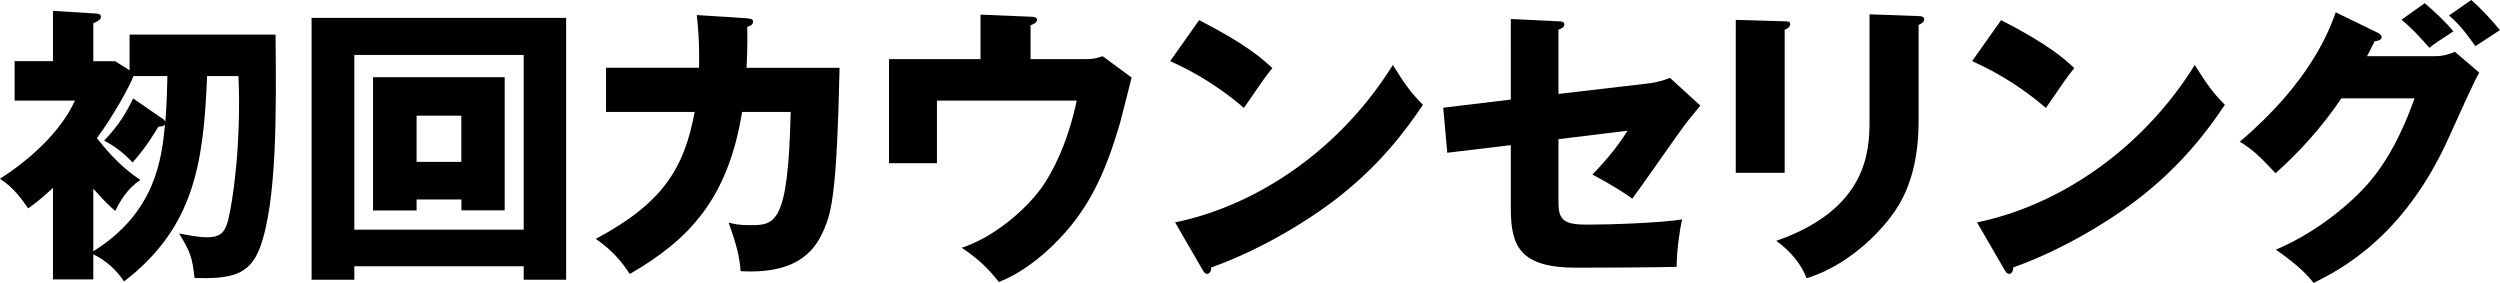
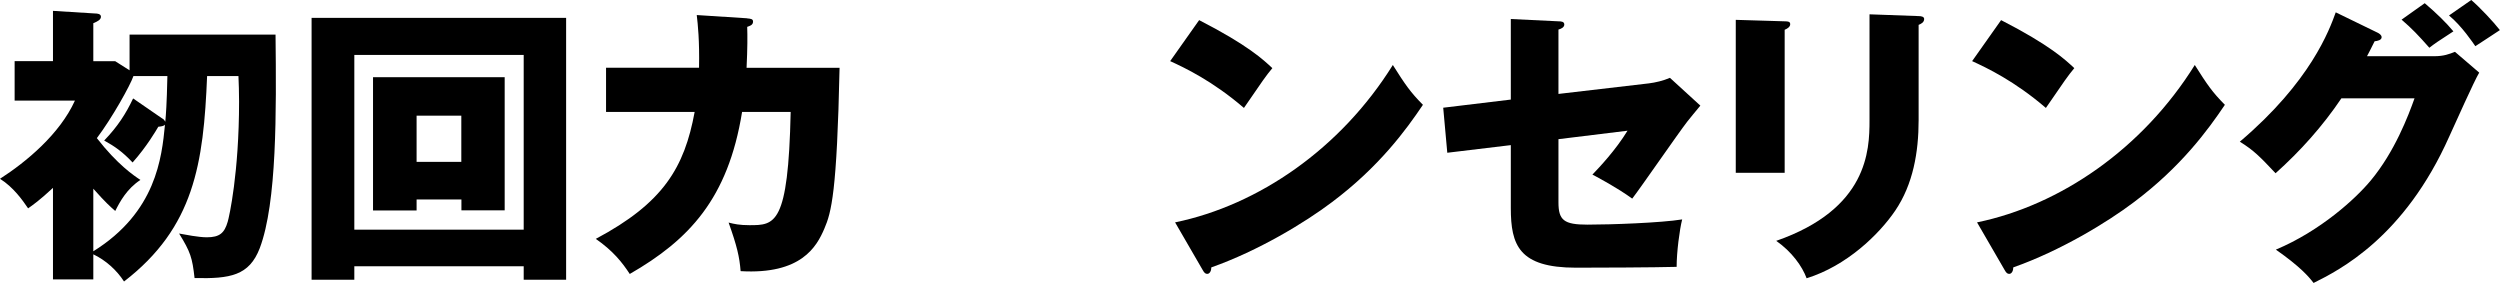
<svg xmlns="http://www.w3.org/2000/svg" id="_レイヤー_2" viewBox="0 0 239.26 27.08">
  <g id="DESIGN">
    <path d="m8.93,26.74h-3.86v-8.76c-1.29,1.2-1.9,1.62-2.38,1.96-.53-.78-1.4-2.02-2.69-2.83,2.49-1.6,5.71-4.26,7.17-7.48H1.4v-3.78h3.67V1.04l4.03.25c.2,0,.56.03.56.31s-.31.45-.73.62v3.64h2.1l1.37.87v-3.42h13.97c.08,7.39.14,16.07-1.51,20.44-1.01,2.63-2.83,2.94-6.24,2.86-.22-1.96-.39-2.49-1.48-4.26.62.11,1.85.36,2.66.36,1.23,0,1.68-.42,1.99-1.48.14-.45,1.09-4.68,1.09-11.51,0-1.01-.03-1.62-.06-2.44h-3c-.34,8.37-1.23,14.48-7.95,19.66-.7-1.09-1.76-2.04-2.94-2.6v2.41Zm6.61-15.4c.14.08.22.2.28.31.06-.7.14-1.57.2-4.37h-3.25c-.28.84-2.02,3.98-3.5,5.94,1.96,2.52,3.53,3.58,4.17,4-1.29.84-1.96,2.07-2.41,2.97-.48-.42-.9-.78-2.1-2.13v5.99c6.02-3.75,6.55-8.96,6.86-12.12-.11.14-.36.17-.64.2-.2.34-1.09,1.88-2.46,3.42-.98-1.04-1.71-1.54-2.72-2.1,1.29-1.34,2.07-2.55,2.77-4.03l2.8,1.93Z" />
    <path d="m33.91,25.48v1.29h-4.09V1.71h24.36v25.06h-4.06v-1.29h-16.21Zm16.21-3.5V5.26h-16.21v16.72h16.21Zm-10.25-2.88v1.04h-4.17V7.39h12.6v12.74h-4.14v-1.04h-4.28Zm4.28-3.61v-4.42h-4.28v4.42h4.28Z" />
    <path d="m71.51,1.76c.36.03.56.06.56.31,0,.34-.34.42-.56.5.03.87.03,2.02-.06,3.92h8.9c-.25,11.9-.78,13.83-1.46,15.4-.73,1.71-2.21,4.4-8.01,4.06-.11-1.37-.34-2.38-1.15-4.65.53.14,1.06.25,1.99.25,2.44,0,3.72,0,3.95-10.84h-4.65c-1.34,8.32-5.1,12.26-10.75,15.51-.73-1.12-1.6-2.21-3.25-3.36,6.47-3.44,8.48-6.83,9.46-12.15h-8.48v-4.23h8.9c.05-2.58-.11-4.12-.22-5.04l4.82.31Z" />
-     <path d="m103.46,5.66c.92,0,1.26,0,2.07-.28l2.77,2.04c-.17.67-.92,3.67-1.09,4.28-1.43,4.9-3.05,8.57-6.63,11.96-2.46,2.32-4.31,3.05-4.98,3.33-1.06-1.32-1.9-2.16-3.56-3.28,2.88-.92,5.96-3.44,7.62-5.71,1.09-1.54,2.49-4.2,3.39-8.37h-13.38v5.99h-4.59V5.66h8.76V1.4l4.79.2c.22,0,.62.03.62.28,0,.31-.42.48-.62.53v3.25h4.84Z" />
    <path d="m114.77,1.93c4.7,2.41,6.16,3.81,7,4.59-.67.81-.87,1.12-2.72,3.81-3-2.58-5.66-3.84-7.06-4.48l2.77-3.92Zm-2.3,19.35c7.98-1.65,15.85-7.06,20.83-15.06,1.2,1.9,1.68,2.6,2.88,3.81-1.62,2.41-4.2,5.94-8.71,9.32-2.55,1.93-7.03,4.65-11.54,6.24,0,.31-.14.62-.39.62-.17,0-.28-.08-.45-.39l-2.63-4.54Z" />
    <path d="m144.59,1.82l4.56.22c.28,0,.56.03.56.31s-.34.42-.56.48v6.16l8.65-1.01c.64-.08,1.37-.25,2.02-.53l2.91,2.66c-.36.42-1.01,1.23-1.26,1.54-.87,1.12-4.48,6.36-5.26,7.36-1.46-1.06-3.28-2.02-3.81-2.3.67-.7,2.21-2.32,3.36-4.2l-6.61.81v6.05c0,1.71.53,2.13,2.77,2.13s7.03-.17,9.07-.5c-.25.98-.53,3.14-.53,4.54-2.13.06-7.67.08-9.63.08-5.46,0-6.24-2.16-6.24-5.71v-6.02l-6.08.73-.39-4.31,6.47-.78V1.82Z" />
    <path d="m170.8,2.04c.34,0,.53.03.53.28,0,.28-.34.45-.53.53v13.69h-4.68V1.9l4.68.14Zm12.82-.5c.28,0,.53.06.53.28,0,.34-.34.48-.53.56v9.13c0,3.05-.53,6.13-2.24,8.65-1.54,2.27-4.65,5.29-8.48,6.47-.42-1.15-1.43-2.55-2.91-3.58,8.76-3.05,8.93-8.65,8.93-11.51V1.37l4.71.17Z" />
    <path d="m191.52,1.93c4.7,2.41,6.16,3.81,7,4.59-.67.81-.87,1.12-2.72,3.81-3-2.58-5.66-3.84-7.06-4.48l2.77-3.92Zm-2.3,19.35c7.98-1.65,15.85-7.06,20.83-15.06,1.2,1.9,1.68,2.6,2.88,3.81-1.62,2.41-4.2,5.94-8.71,9.32-2.55,1.93-7.03,4.65-11.54,6.24,0,.31-.14.62-.39.62-.17,0-.28-.08-.45-.39l-2.63-4.54Z" />
    <path d="m232.96,5.38c.92,0,1.43-.2,1.99-.42l2.32,1.99c-.5.84-2.21,4.68-2.86,6.1-4.31,9.69-10.53,12.8-12.99,14.03-.48-.62-1.26-1.54-3.61-3.19,4.26-1.79,7.64-4.87,9.1-6.64,2.27-2.74,3.56-6.13,4.17-7.84h-7c-1.79,2.66-3.92,5.04-6.3,7.17-1.51-1.6-2.07-2.18-3.42-3.02,6.8-5.77,8.57-10.7,9.18-12.38l4.03,1.96c.11.06.36.2.36.42,0,.28-.39.36-.67.39-.45.87-.53,1.09-.73,1.43h6.41Zm-.9-5.07c1.15.98,2.04,1.85,2.74,2.69-1.6,1.04-1.76,1.15-2.3,1.57-1.09-1.23-1.65-1.82-2.66-2.69l2.21-1.57Zm4.45-.31c.9.78,2.1,2.07,2.74,2.88-.36.25-2.02,1.32-2.35,1.54-.2-.28-1.29-1.93-2.52-2.94l2.13-1.48Z" />
  </g>
</svg>